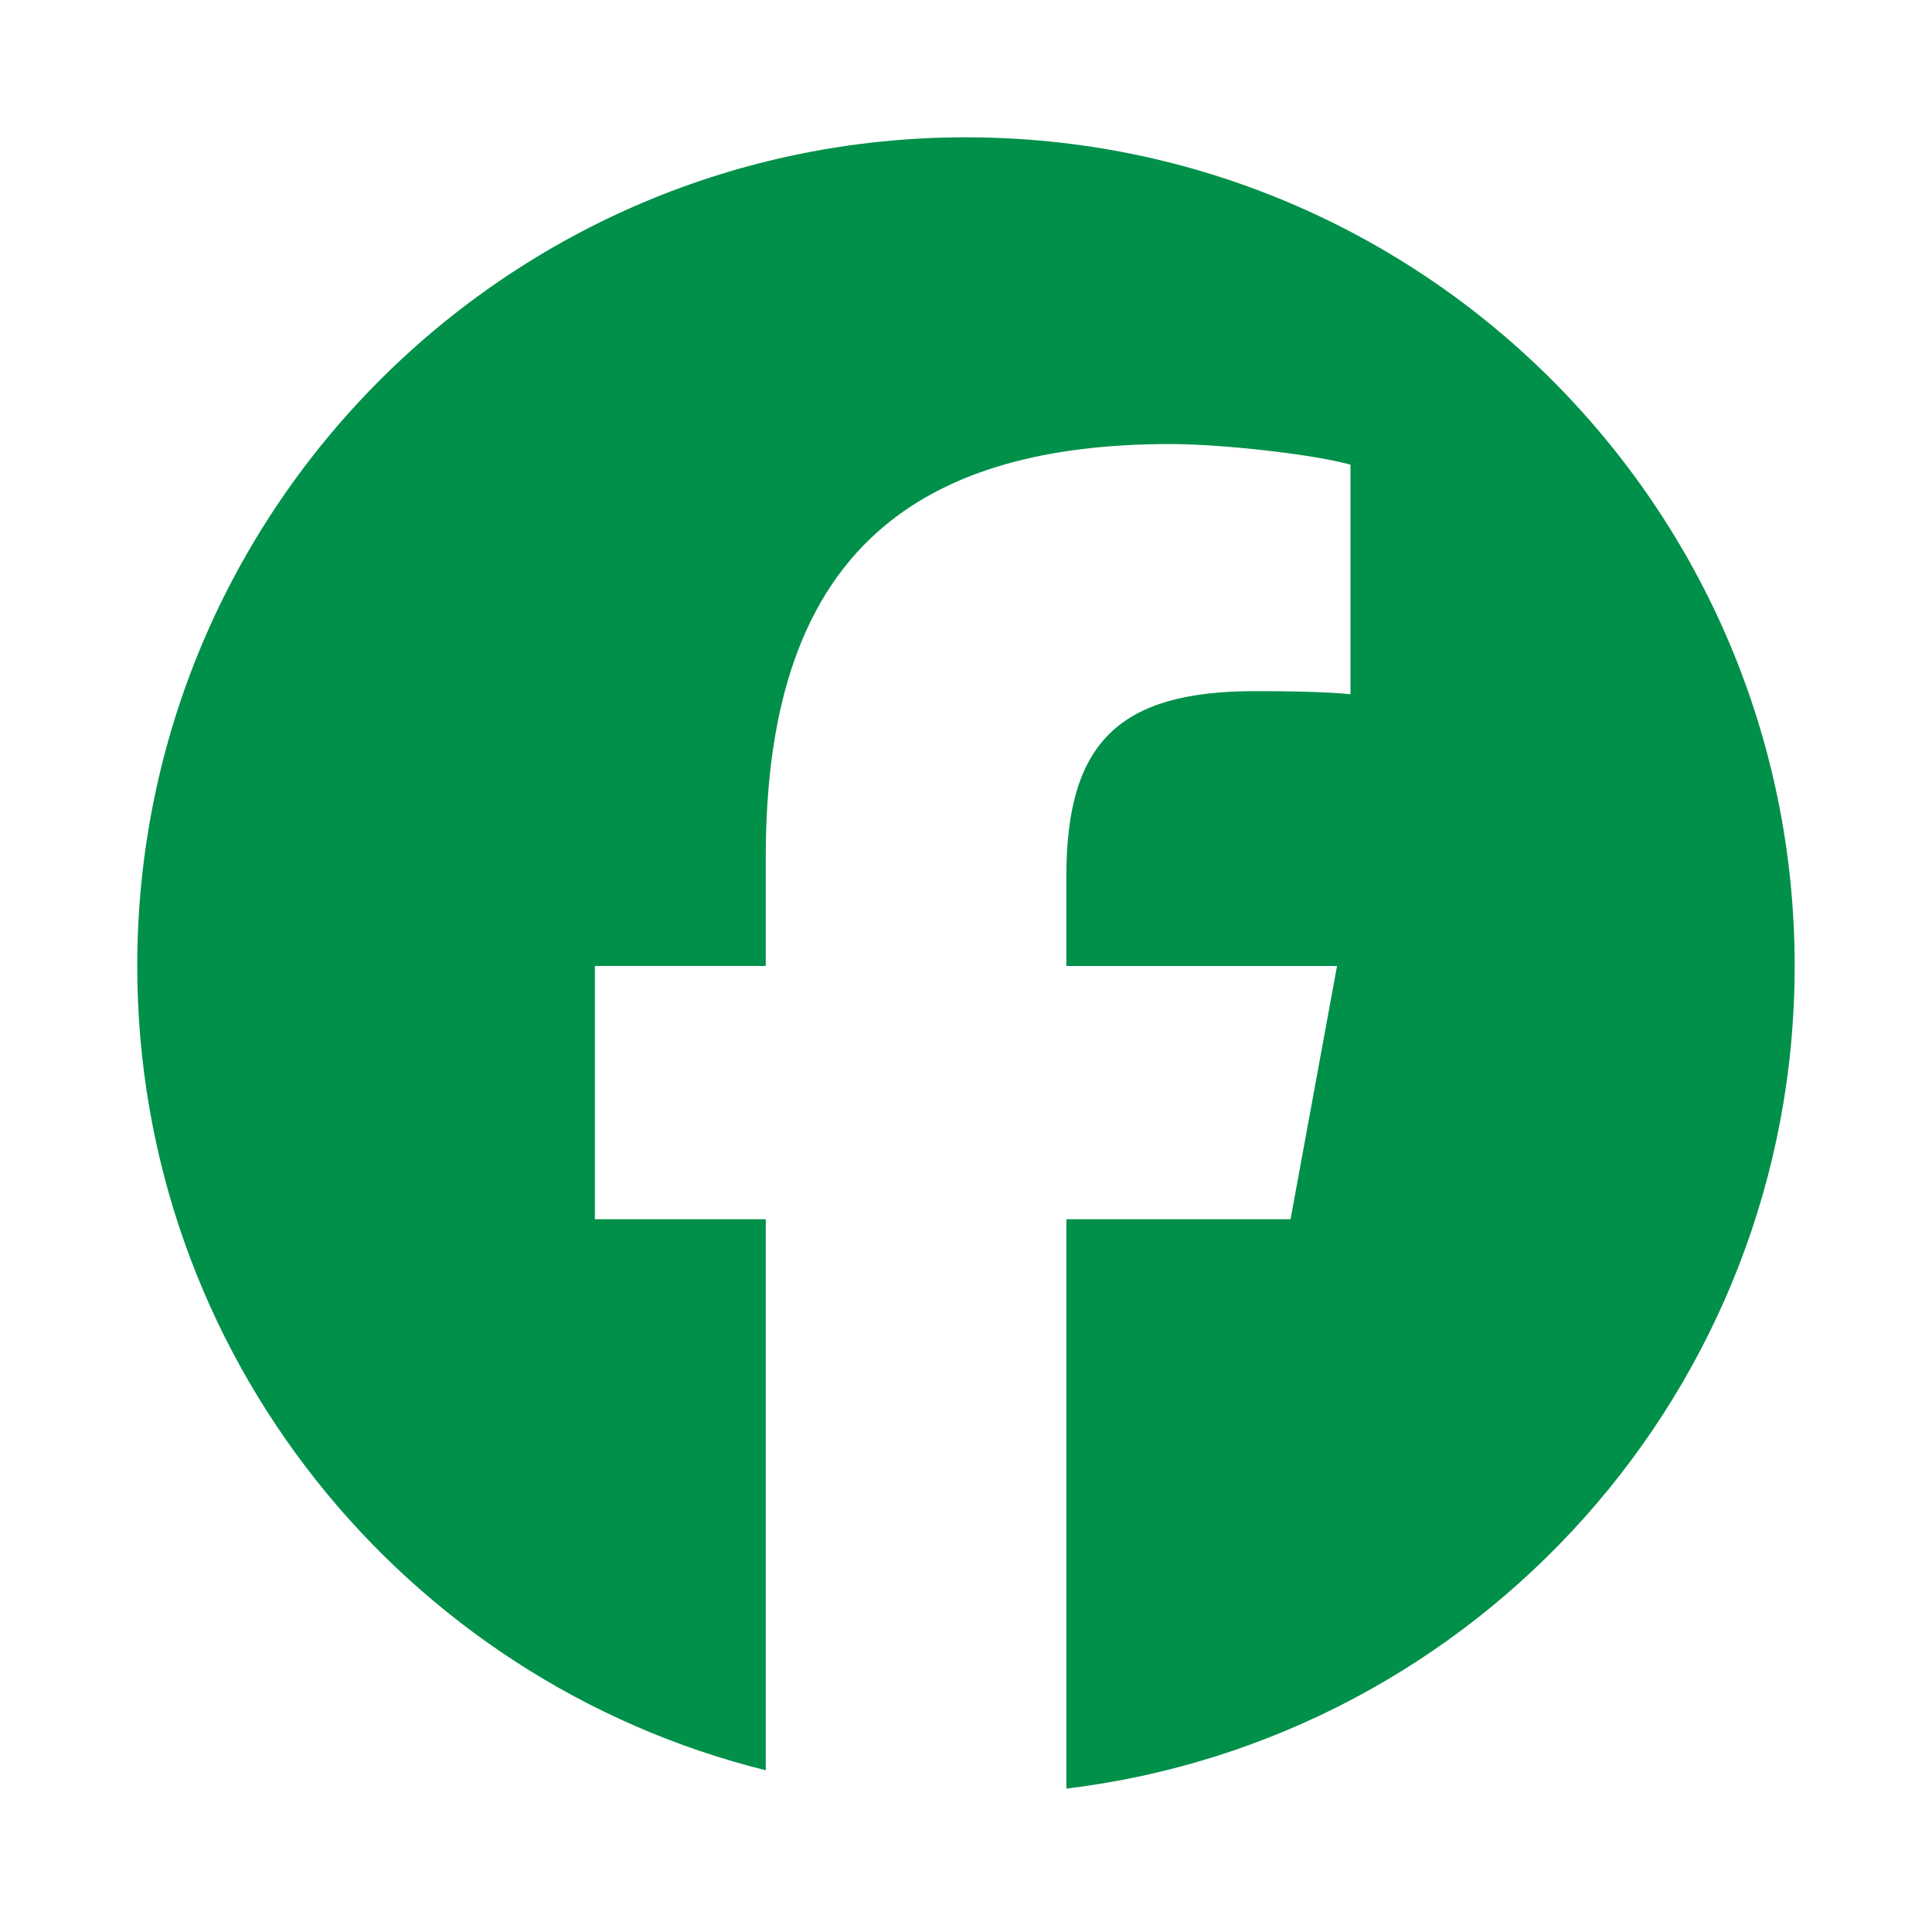
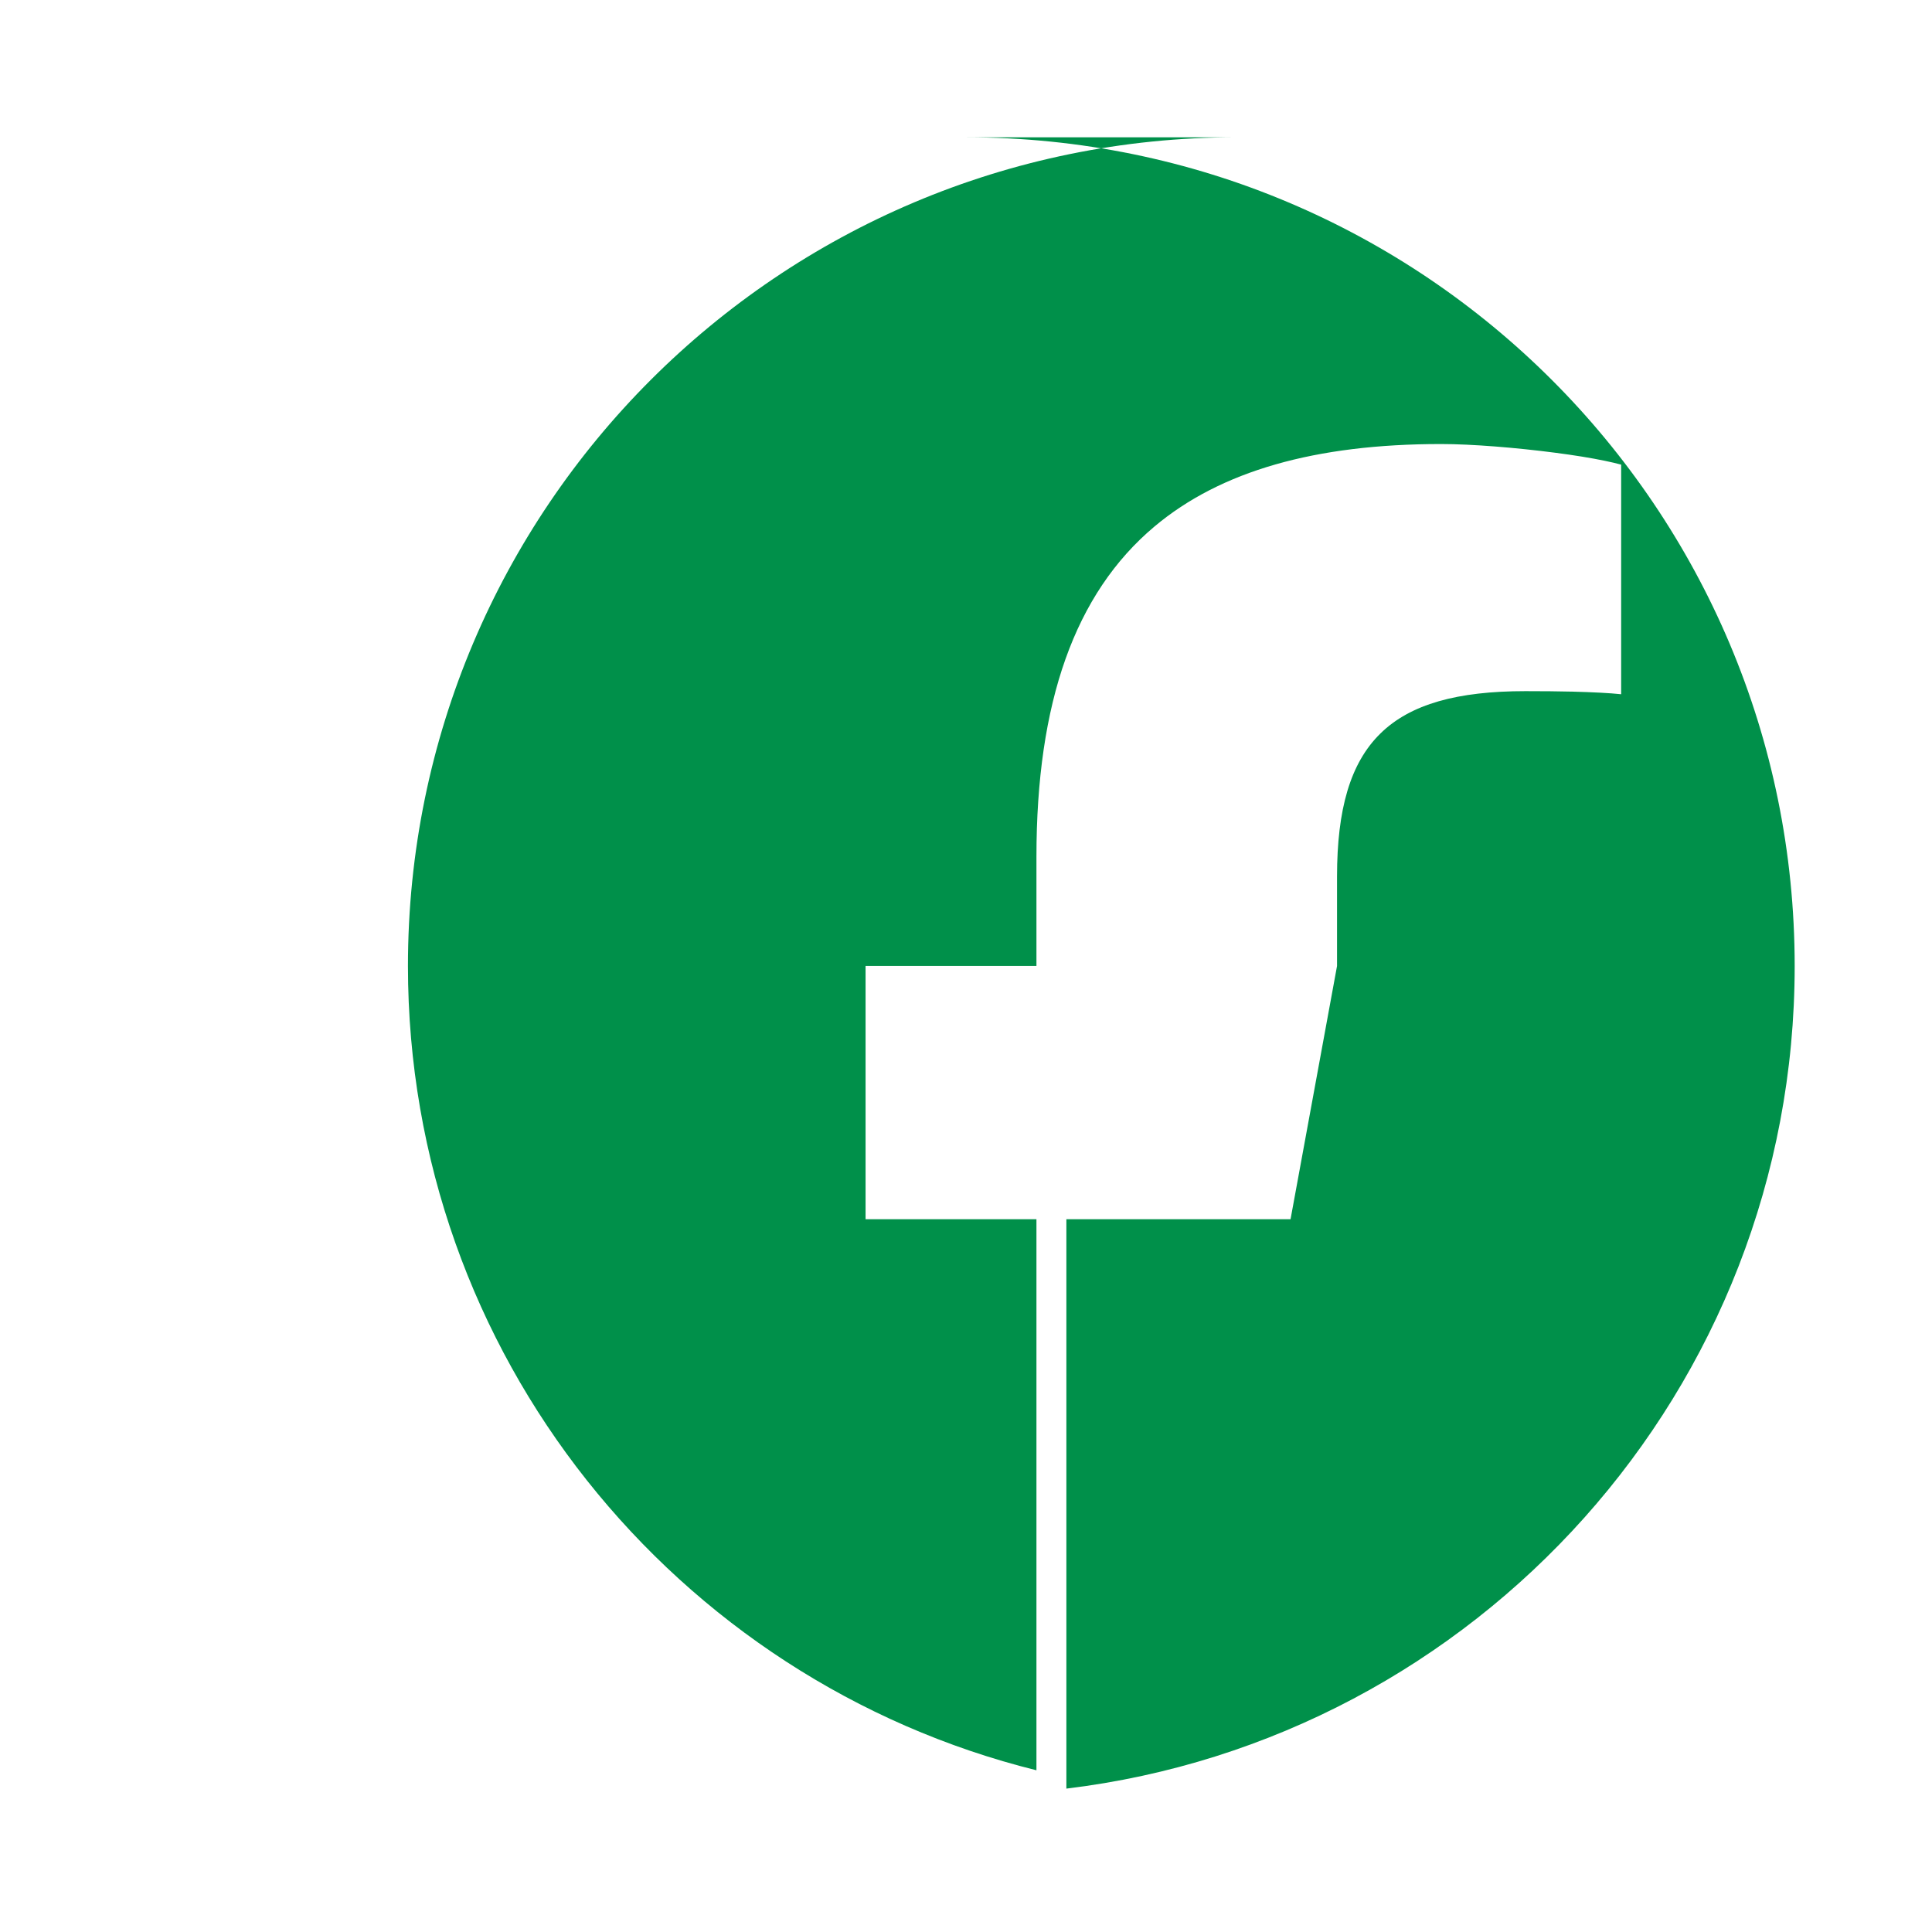
<svg xmlns="http://www.w3.org/2000/svg" id="Livello_1" viewBox="0 0 650 650">
  <defs>
    <style>.cls-1{fill:#00904a;stroke-width:0px;}</style>
  </defs>
-   <path class="cls-1" d="M325,46.2c153.98,0,278.8,124.83,278.8,278.8,0,142.54-106.98,260.08-245.03,276.76v-191.56h75.42l15.64-85.2h-91.07v-30.13c0-22.51,4.42-38.1,14.55-48.05,10.13-9.97,25.98-14.29,48.83-14.29,5.79,0,11.11.05,15.84.16,6.87.19,12.47.46,16.37.88v-77.25c-1.56-.42-3.4-.86-5.46-1.28-4.67-.98-10.48-1.91-16.72-2.72-13.04-1.7-27.98-2.93-38.43-2.93-42.22,0-74.12,9.04-96.39,27.74-26.88,22.58-39.72,59.25-39.72,111.15v36.71h-57.49v85.2h57.49v185.4c-121.44-30.13-211.45-139.84-211.45-270.6,0-153.97,124.82-278.8,278.8-278.8Z" />
+   <path class="cls-1" d="M325,46.2c153.98,0,278.8,124.83,278.8,278.8,0,142.54-106.98,260.08-245.03,276.76v-191.56h75.42l15.64-85.2v-30.13c0-22.51,4.42-38.1,14.55-48.05,10.13-9.97,25.98-14.29,48.83-14.29,5.79,0,11.11.05,15.84.16,6.87.19,12.47.46,16.37.88v-77.25c-1.56-.42-3.4-.86-5.46-1.28-4.67-.98-10.48-1.91-16.72-2.72-13.04-1.7-27.98-2.93-38.43-2.93-42.22,0-74.12,9.04-96.39,27.74-26.88,22.58-39.72,59.25-39.72,111.15v36.71h-57.49v85.2h57.49v185.4c-121.44-30.13-211.45-139.84-211.45-270.6,0-153.97,124.82-278.8,278.8-278.8Z" />
</svg>